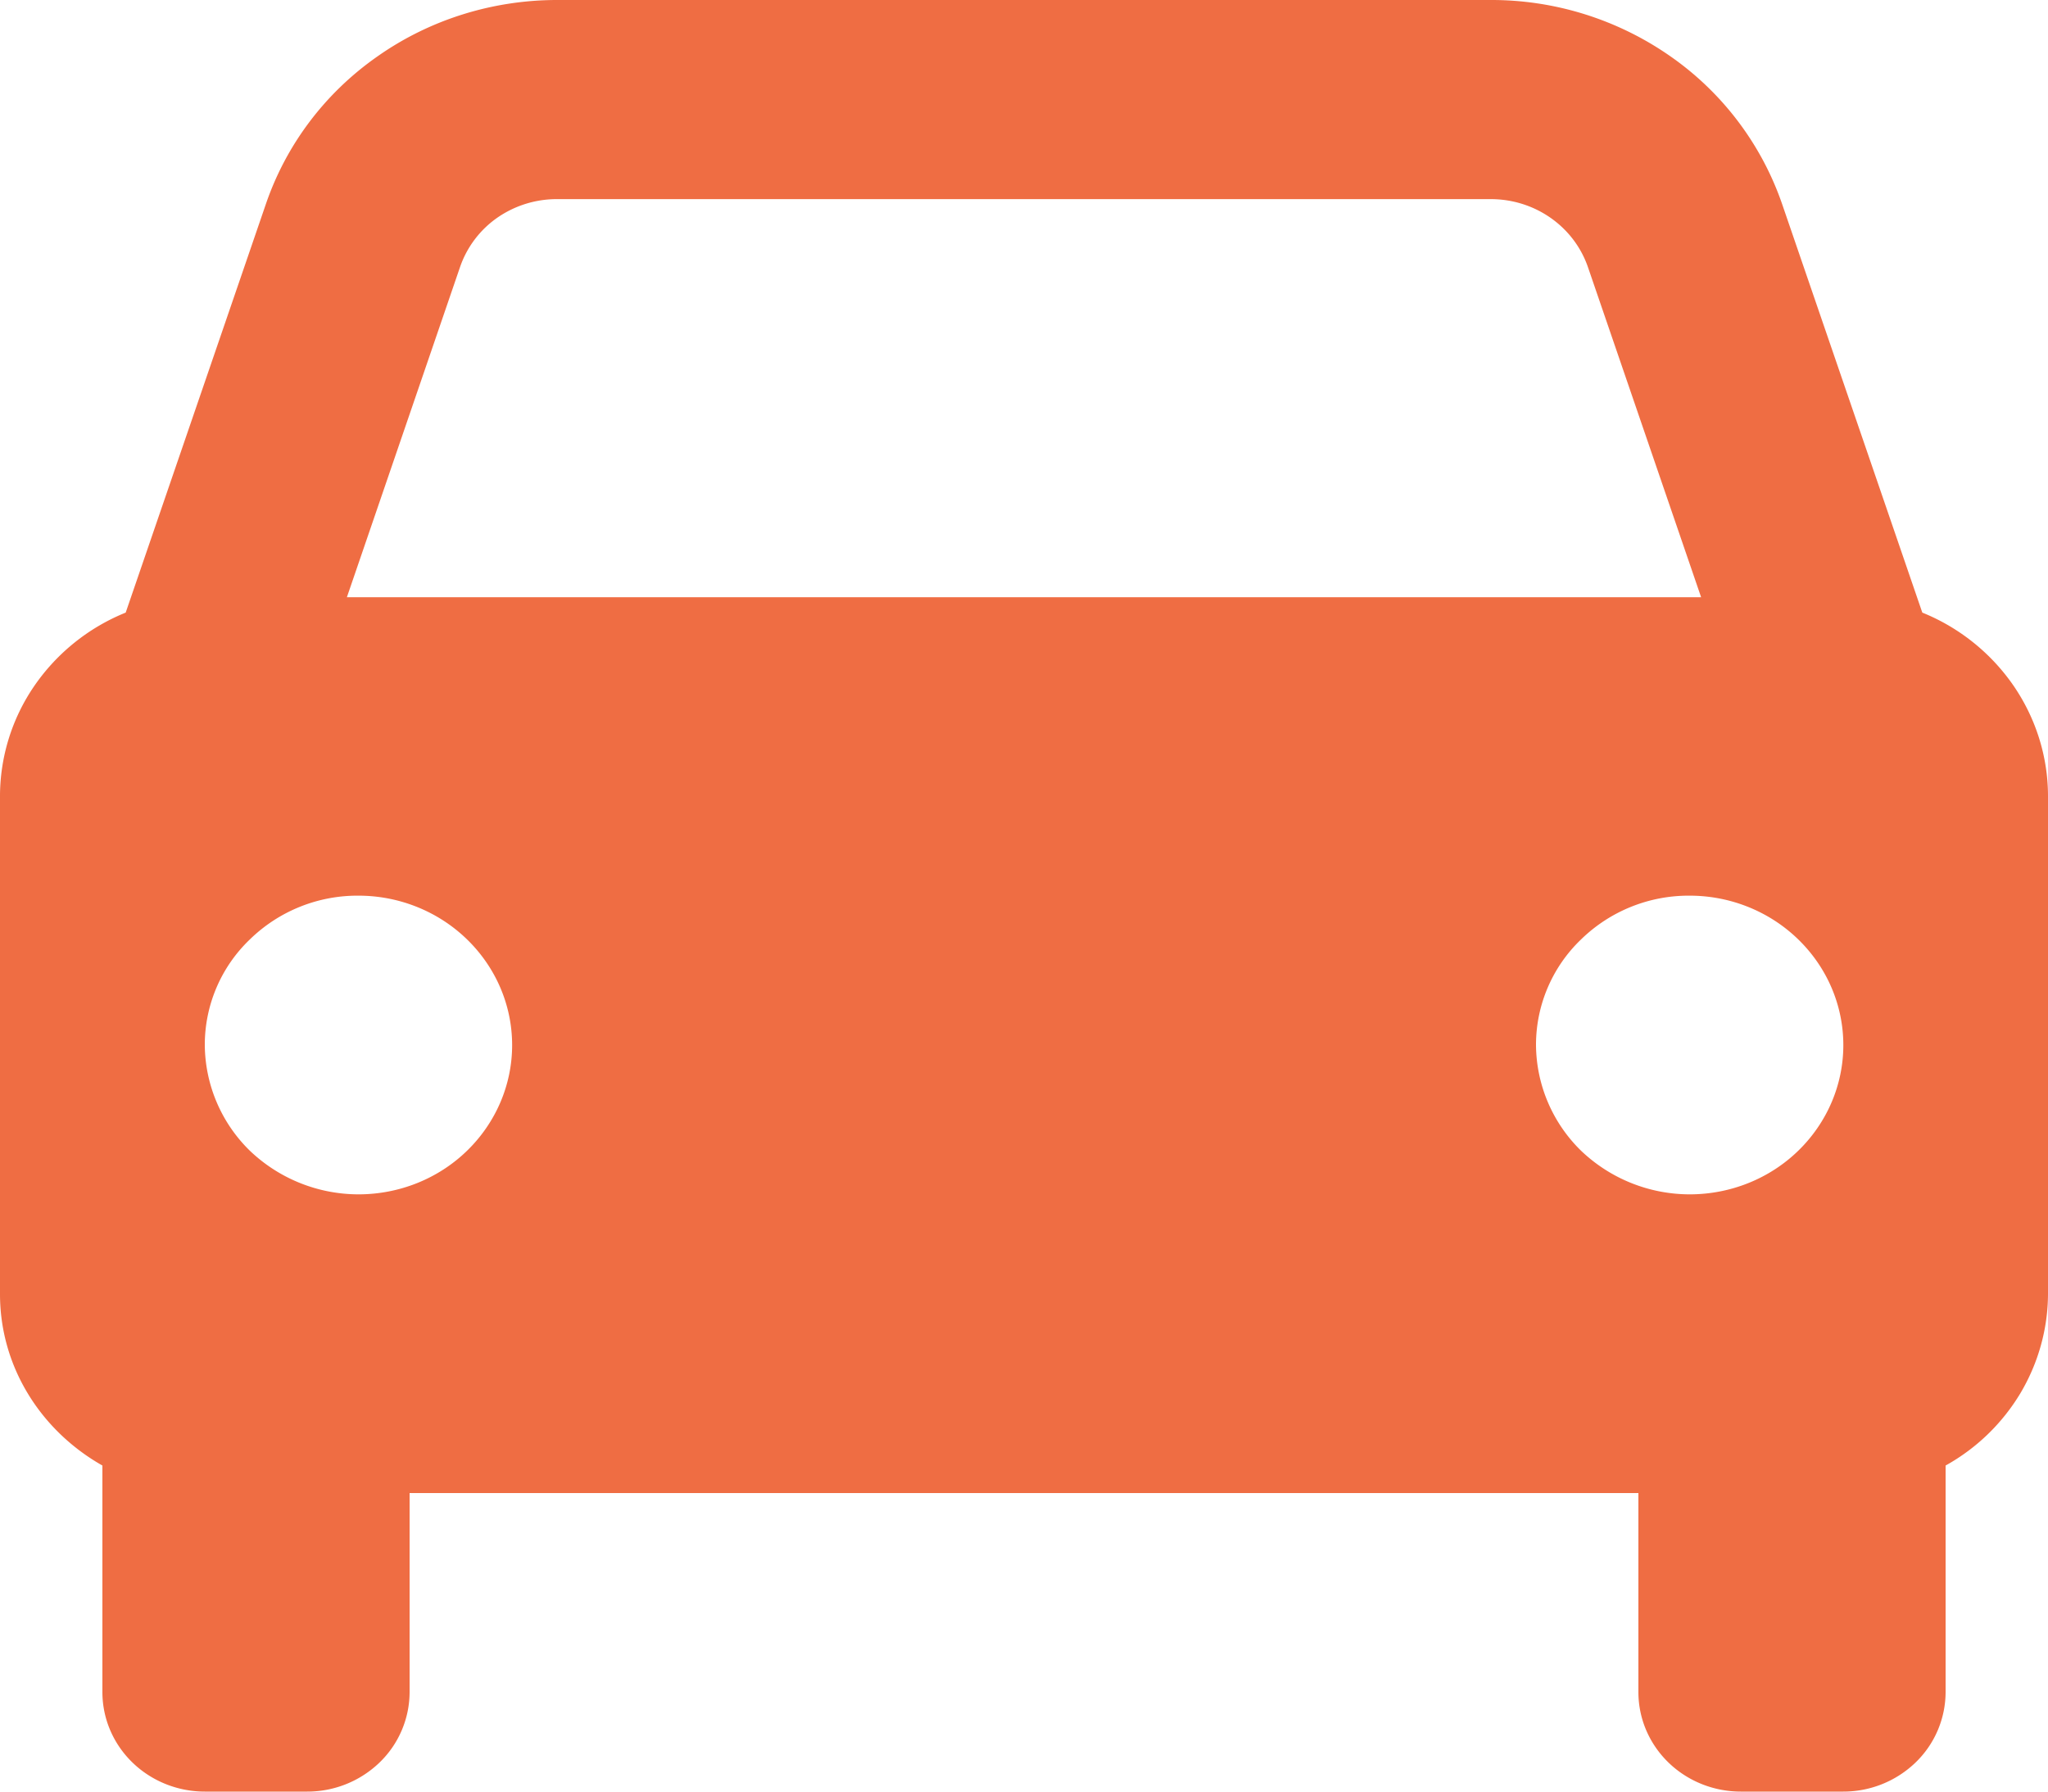
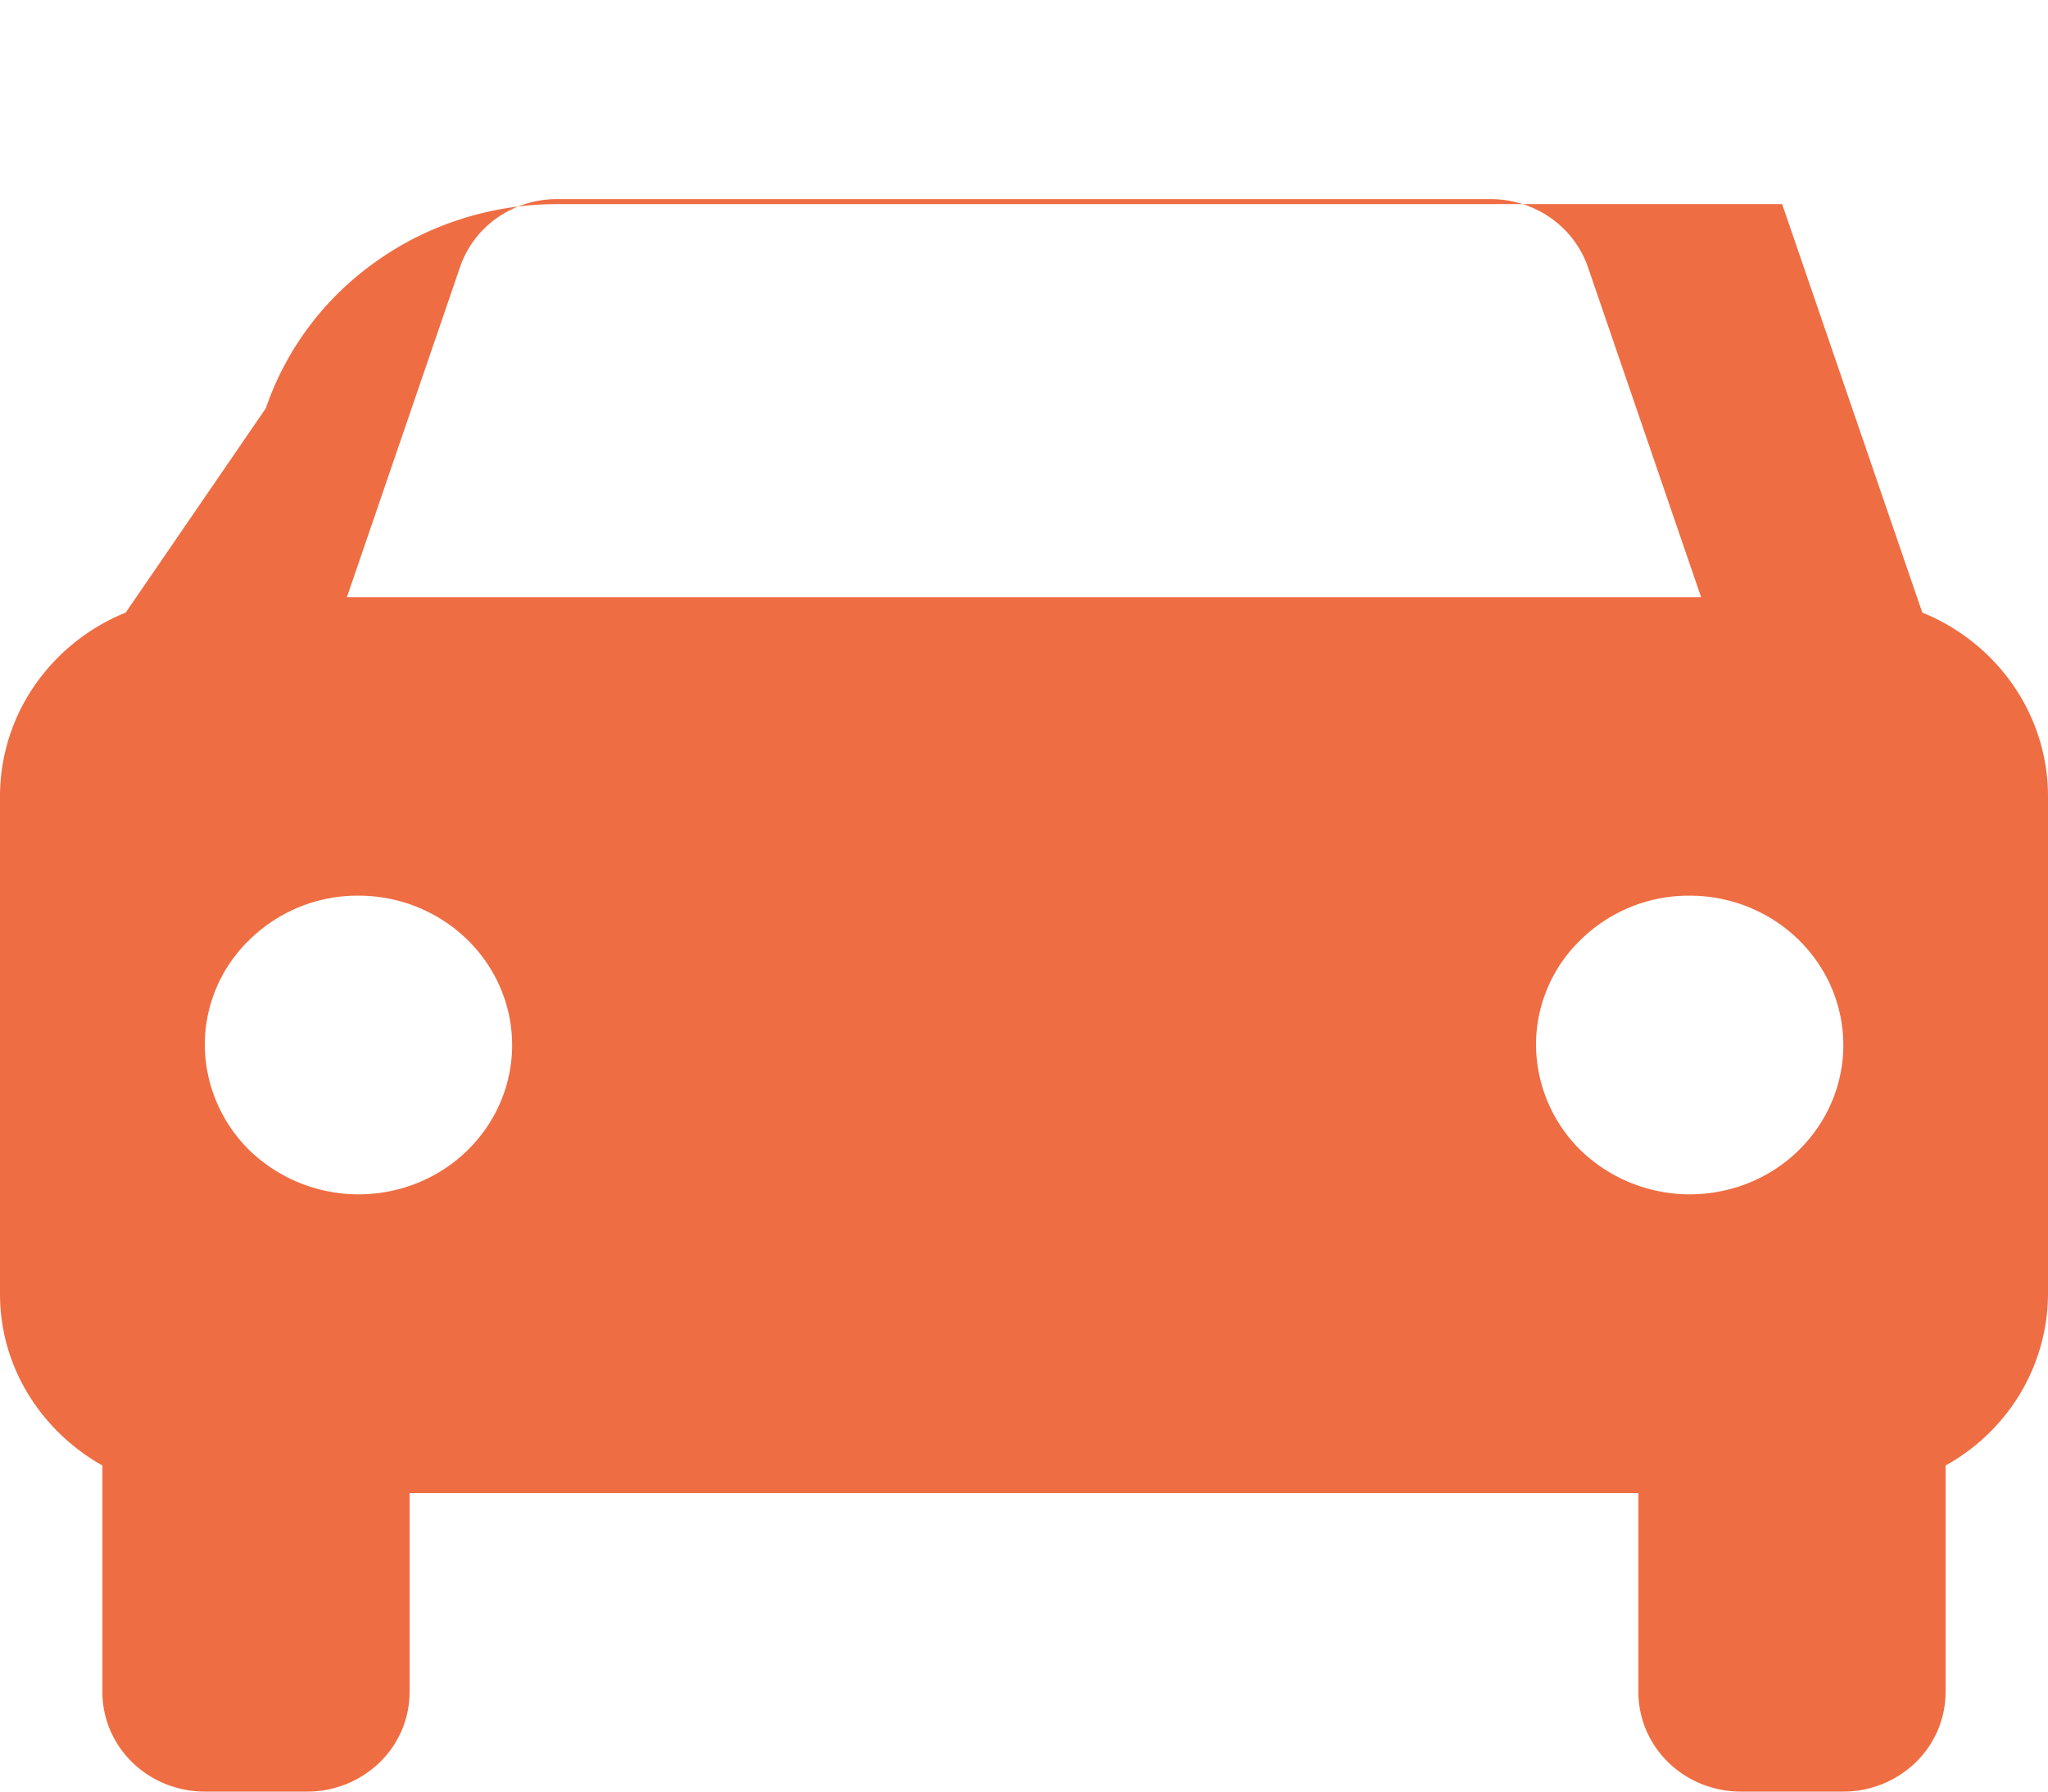
<svg xmlns="http://www.w3.org/2000/svg" width="16" height="14" viewBox="0 0 16 14" fill="none">
-   <path d="M15.018 4.787l-1.095-3.192A2.335 2.335 0 0013.05.44 2.44 2.44 0 0011.647 0H4.353c-.504 0-.995.153-1.403.44-.41.286-.714.69-.873 1.155L.982 4.787a1.59 1.59 0 00-.714.573A1.525 1.525 0 000 6.222v3.89c0 .573.323 1.07.8 1.34v1.77c0 .207.084.404.234.55.15.146.354.228.566.228h.8a.812.812 0 00.566-.228.767.767 0 00.234-.55v-1.555h9.6v1.555c0 .207.084.404.234.55.15.146.354.228.566.228h.8a.812.812 0 00.566-.228.767.767 0 00.234-.55v-1.77a1.57 1.57 0 00.585-.566c.14-.236.214-.503.215-.775V6.222c0-.306-.093-.606-.268-.862a1.59 1.59 0 00-.714-.573zM4.353 1.556h7.293c.345 0 .65.213.76.532l.884 2.579H2.71l.884-2.58a.78.78 0 01.29-.385.816.816 0 01.469-.146zM2.8 9.333a1.23 1.23 0 01-.849-.342 1.166 1.166 0 01-.351-.825 1.139 1.139 0 01.352-.825 1.203 1.203 0 01.849-.342c.318 0 .623.123.848.342.226.22.352.516.352.826 0 .31-.127.606-.352.825-.225.219-.53.341-.849.341zm10.4 0a1.23 1.23 0 01-.849-.342A1.166 1.166 0 0112 8.166a1.141 1.141 0 01.352-.825 1.203 1.203 0 01.849-.342c.318 0 .623.123.848.342.226.22.352.516.352.826 0 .31-.127.606-.352.825-.225.219-.53.341-.849.341z" fill="#EF6D43" />
+   <path d="M15.018 4.787l-1.095-3.192H4.353c-.504 0-.995.153-1.403.44-.41.286-.714.69-.873 1.155L.982 4.787a1.59 1.59 0 00-.714.573A1.525 1.525 0 000 6.222v3.89c0 .573.323 1.07.8 1.34v1.77c0 .207.084.404.234.55.15.146.354.228.566.228h.8a.812.812 0 00.566-.228.767.767 0 00.234-.55v-1.555h9.6v1.555c0 .207.084.404.234.55.15.146.354.228.566.228h.8a.812.812 0 00.566-.228.767.767 0 00.234-.55v-1.77a1.57 1.57 0 00.585-.566c.14-.236.214-.503.215-.775V6.222c0-.306-.093-.606-.268-.862a1.59 1.59 0 00-.714-.573zM4.353 1.556h7.293c.345 0 .65.213.76.532l.884 2.579H2.71l.884-2.58a.78.78 0 01.29-.385.816.816 0 01.469-.146zM2.8 9.333a1.23 1.23 0 01-.849-.342 1.166 1.166 0 01-.351-.825 1.139 1.139 0 01.352-.825 1.203 1.203 0 01.849-.342c.318 0 .623.123.848.342.226.22.352.516.352.826 0 .31-.127.606-.352.825-.225.219-.53.341-.849.341zm10.4 0a1.23 1.23 0 01-.849-.342A1.166 1.166 0 0112 8.166a1.141 1.141 0 01.352-.825 1.203 1.203 0 01.849-.342c.318 0 .623.123.848.342.226.22.352.516.352.826 0 .31-.127.606-.352.825-.225.219-.53.341-.849.341z" fill="#EF6D43" />
</svg>